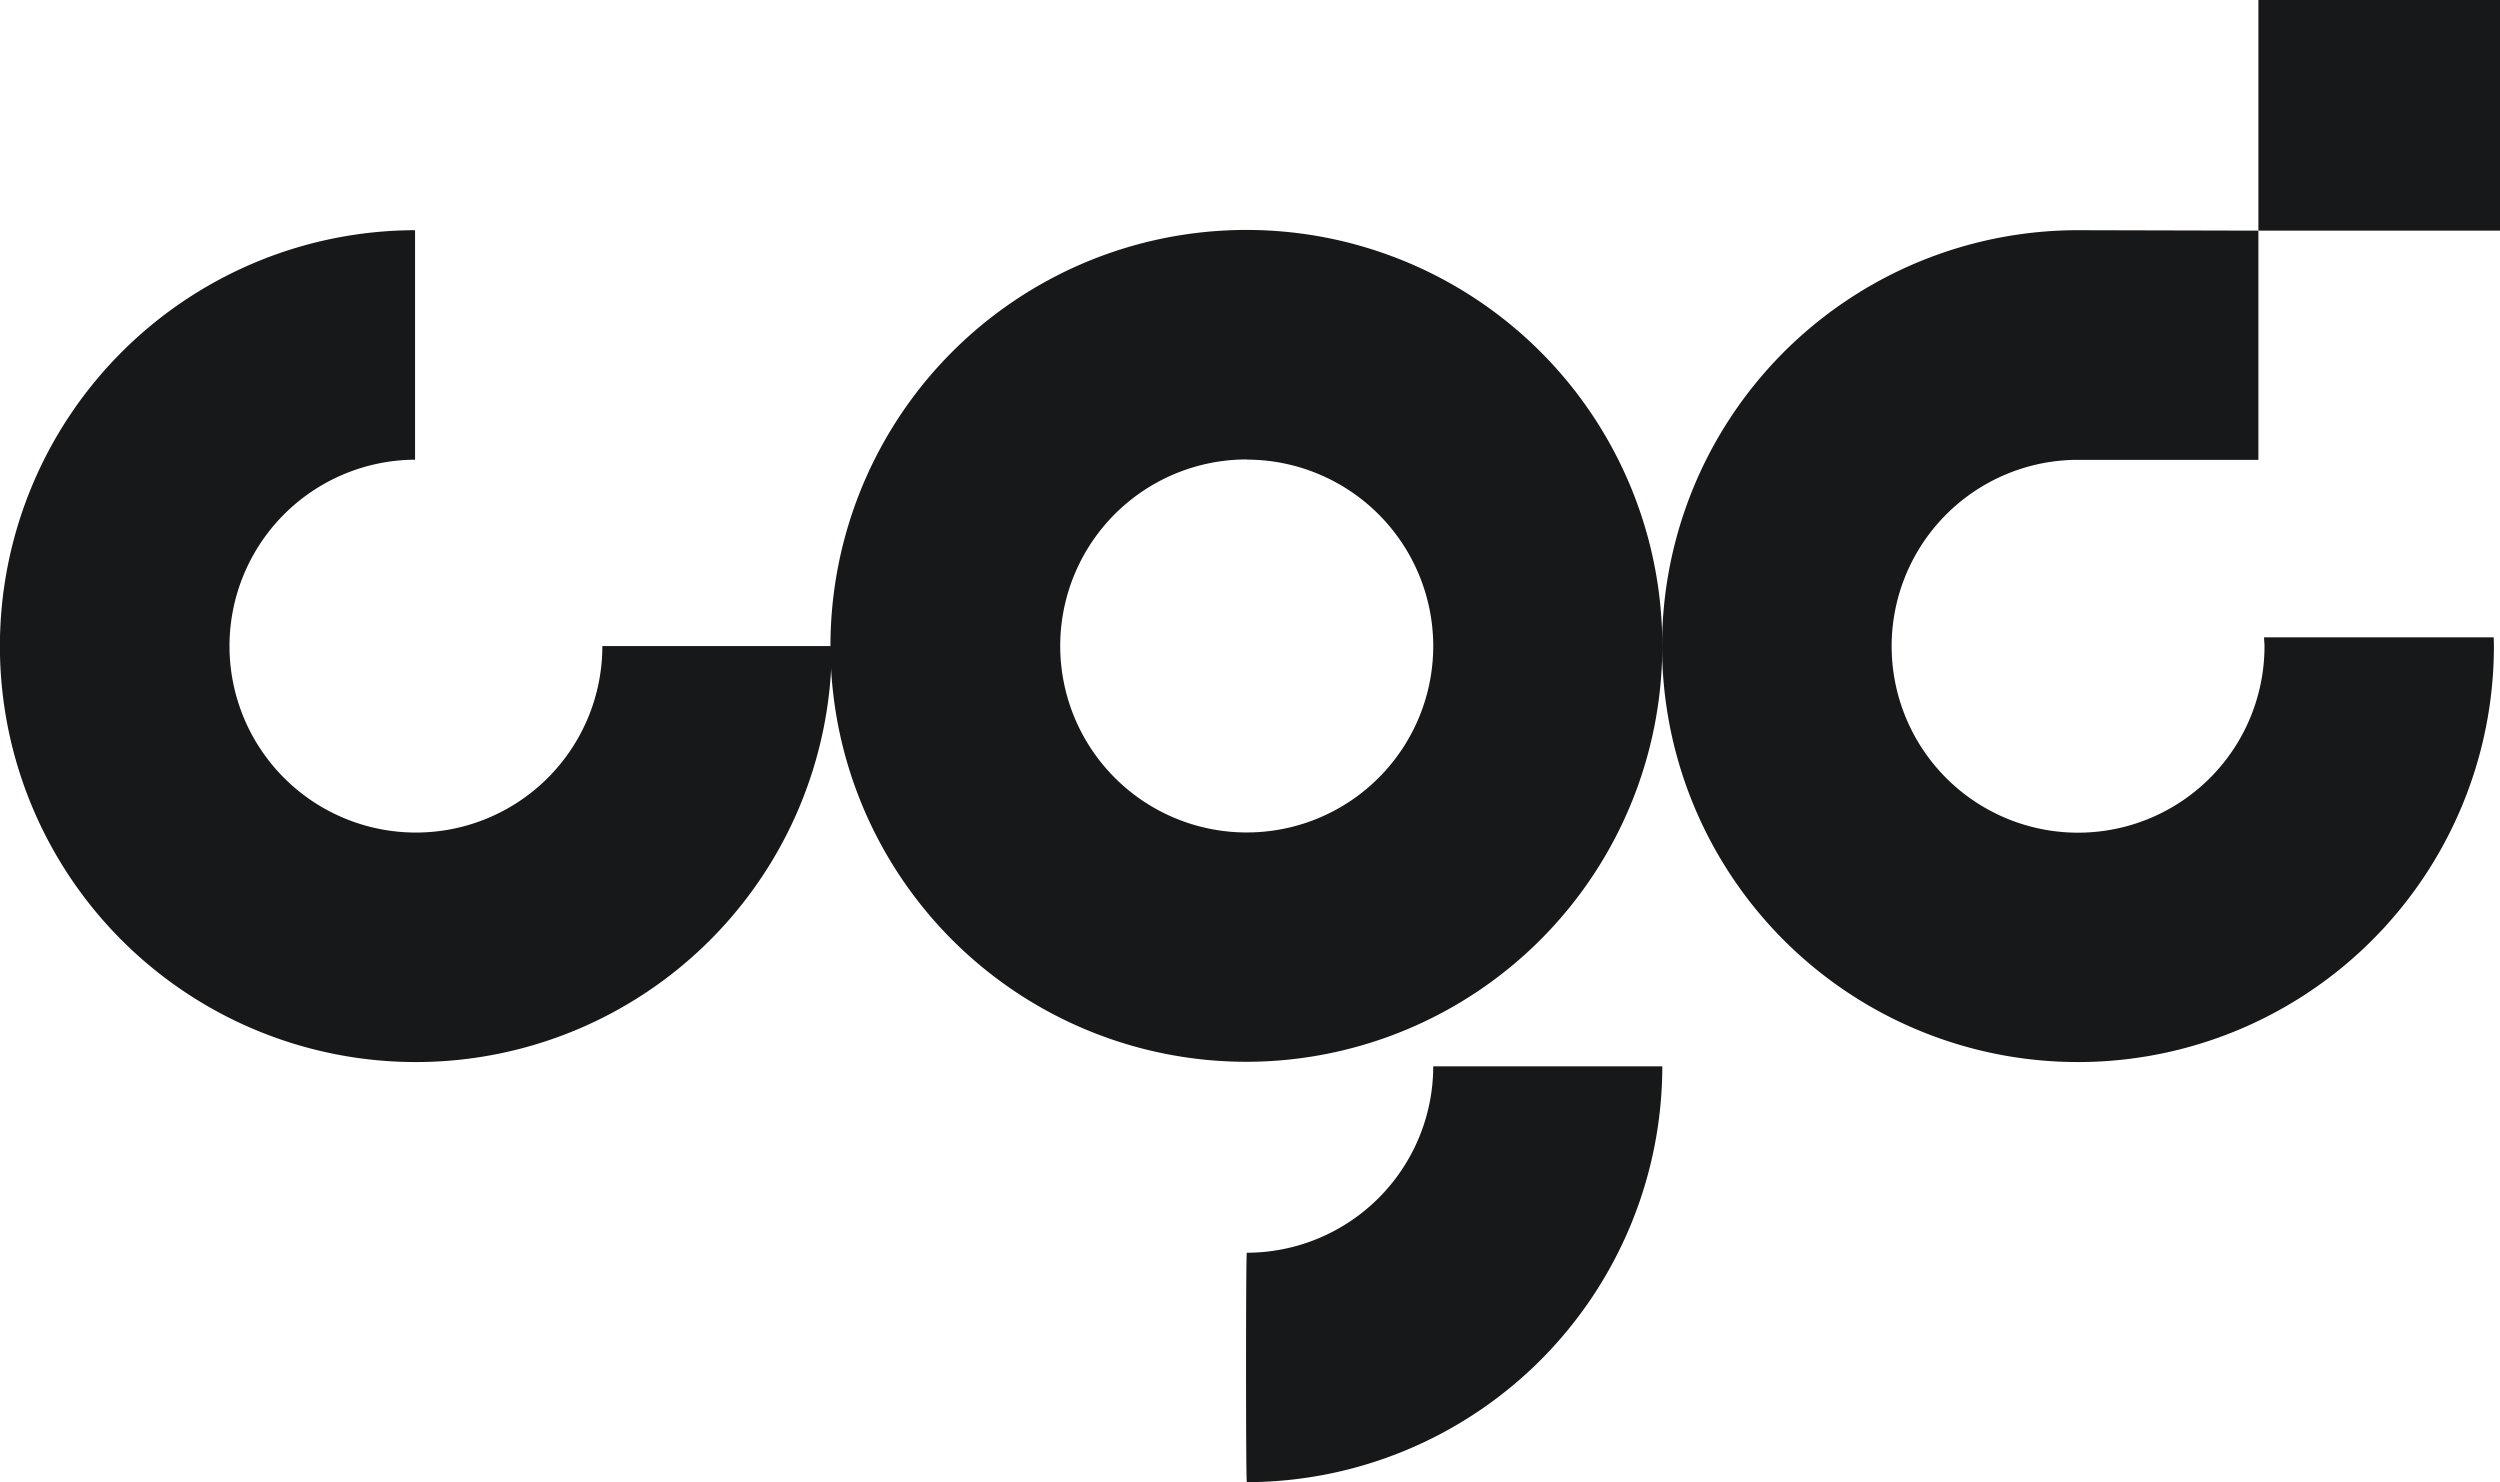
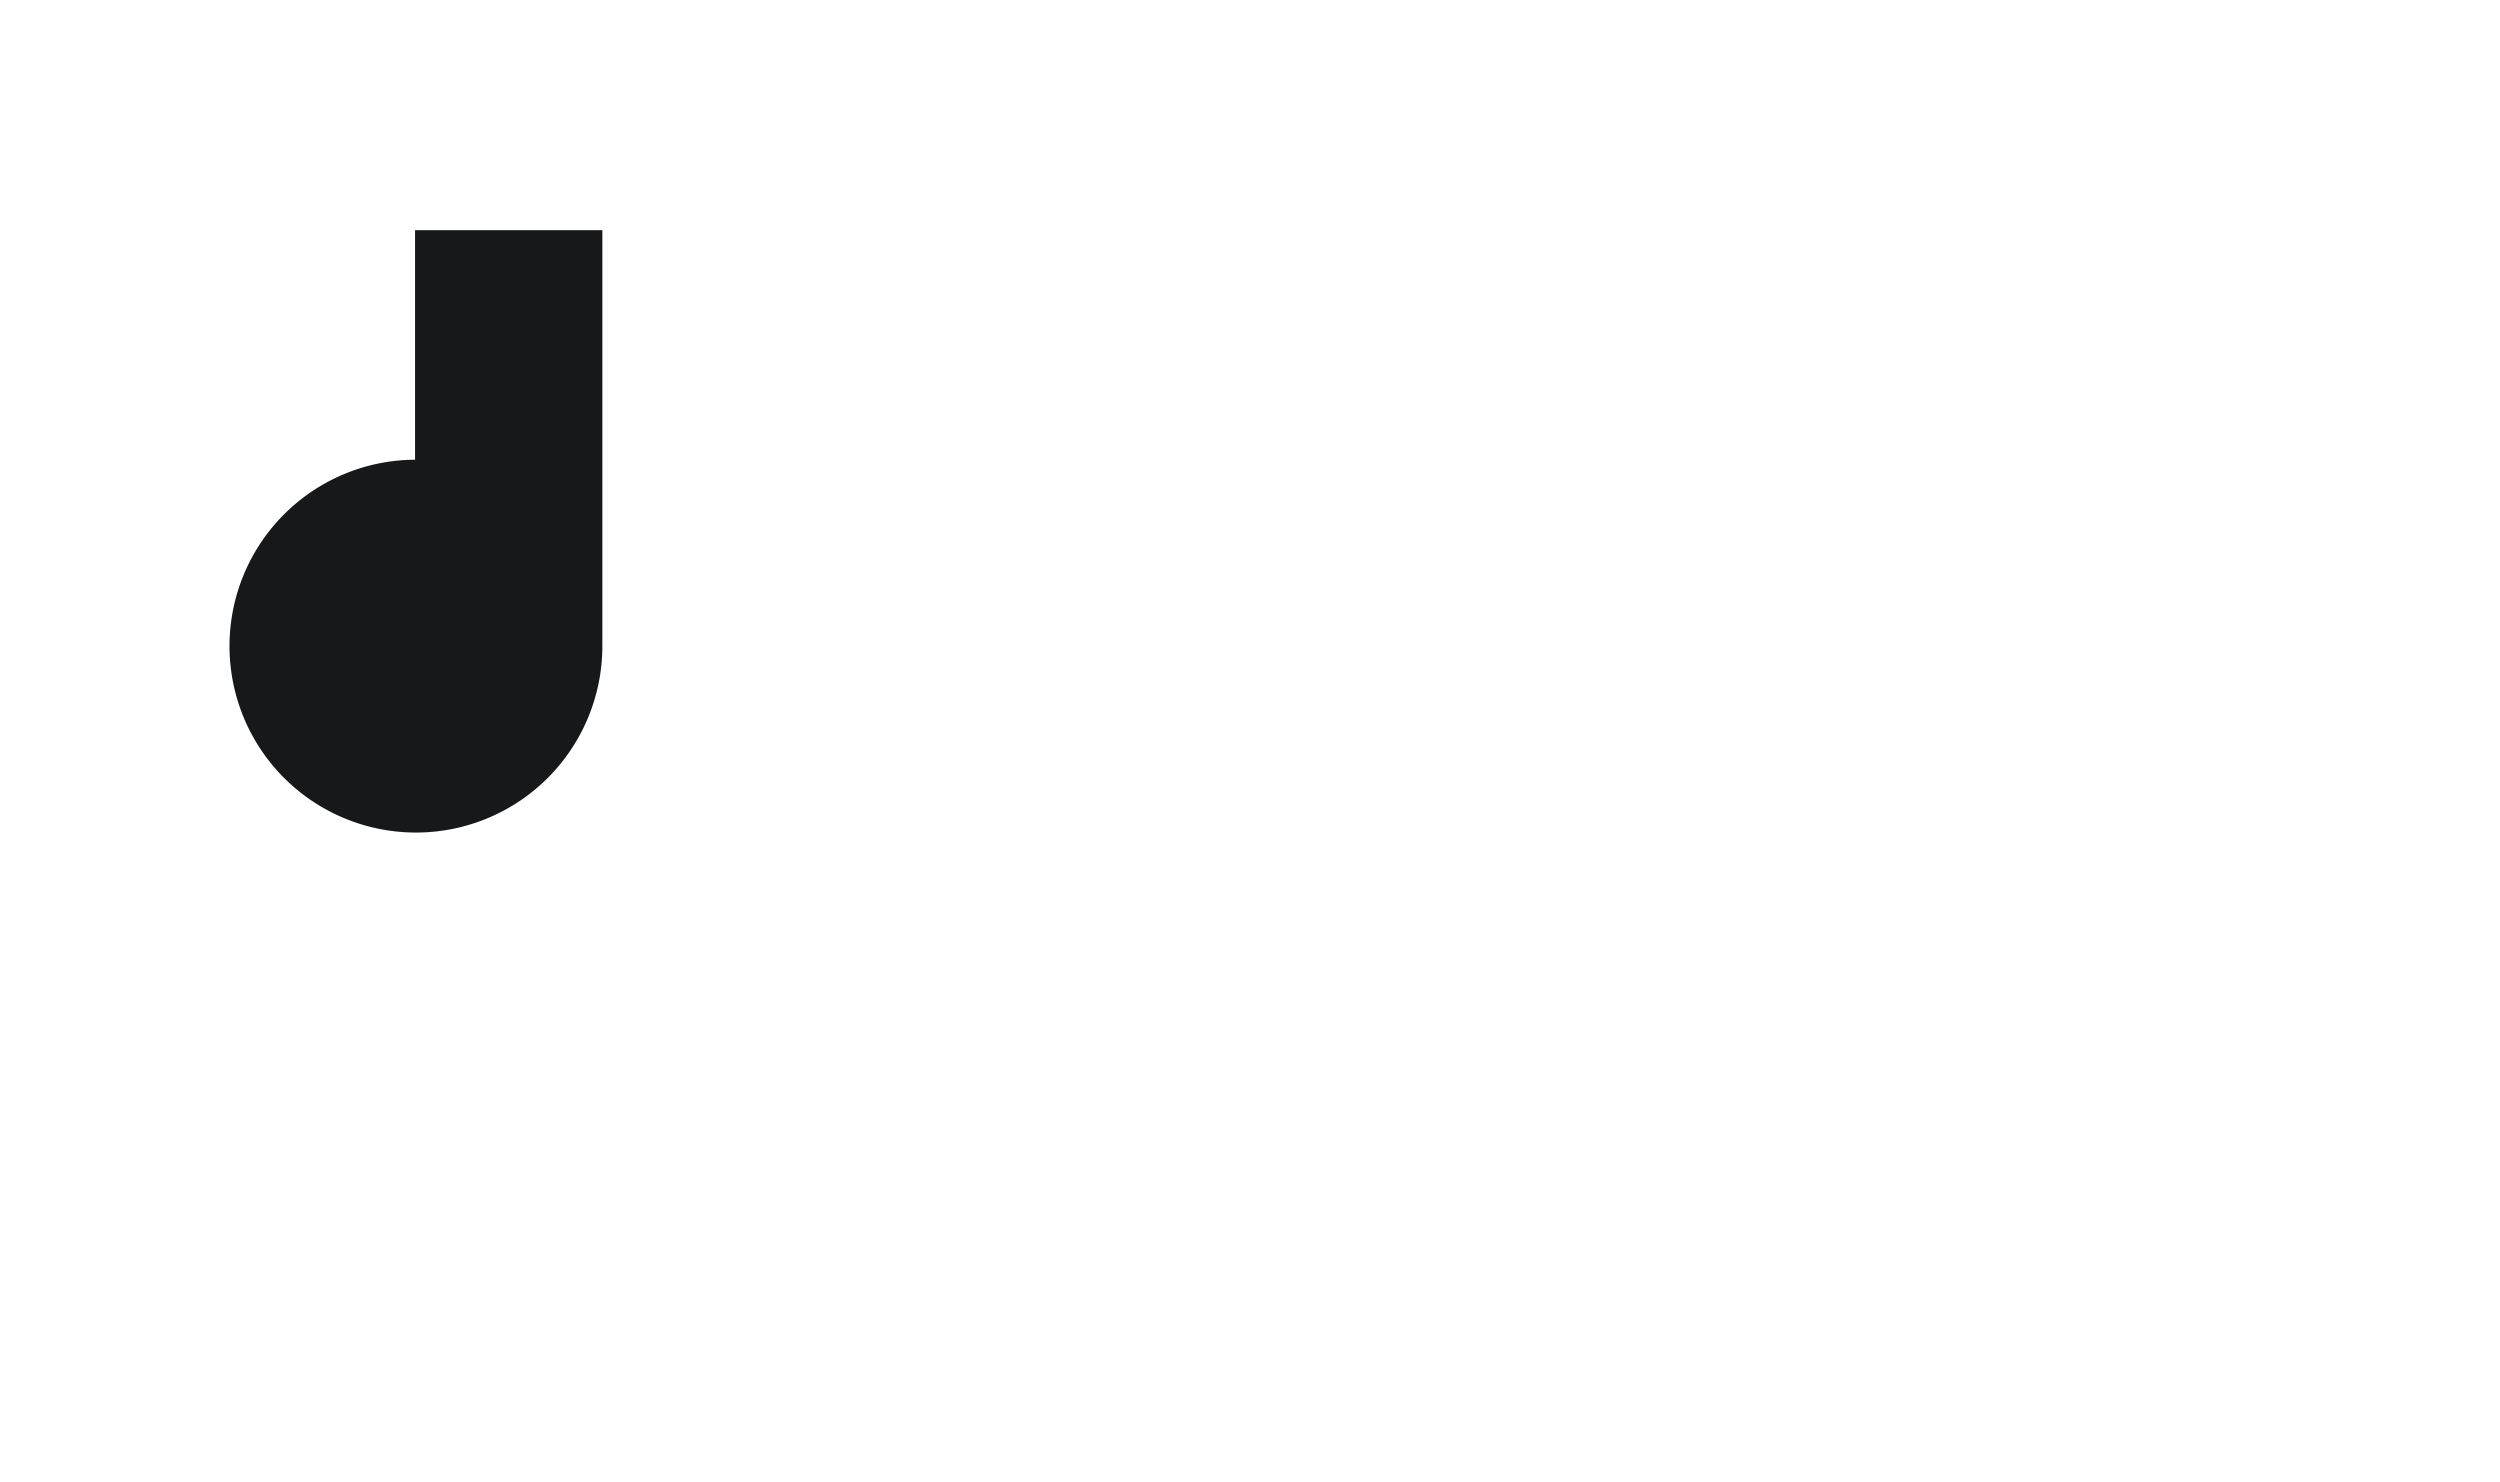
<svg xmlns="http://www.w3.org/2000/svg" viewBox="0 0 287.25 170.3">
  <defs>
    <style>.cls-1{fill:#171819;}</style>
  </defs>
  <g id="Capa_2" data-name="Capa 2">
    <g id="Capa_1-2" data-name="Capa 1">
-       <path class="cls-1" d="M69.21,74.23h0A21.42,21.42,0,1,1,47.69,52.82V26.45A47.79,47.79,0,1,0,95.57,74.23H69.21Z" />
-       <path class="cls-1" d="M143.26,122A47.79,47.79,0,1,1,191,74.23,47.84,47.84,0,0,1,143.26,122Zm0-69.21a21.43,21.43,0,1,0,21.42,21.42A21.45,21.45,0,0,0,143.26,52.81Z" />
-       <rect class="cls-1" x="259.49" width="27.76" height="26.5" />
-       <path class="cls-1" d="M286.53,73.23H260.14c0,.34.05.67.05,1a21.42,21.42,0,1,1-21.9-21.39h21.2V26.5l-20.72-.05a47.79,47.79,0,1,0,47.78,47.78C286.55,73.9,286.53,73.57,286.53,73.23Z" />
-       <path class="cls-1" d="M164.68,122.52a21.45,21.45,0,0,1-21.42,21.42c-.12,0-.12,26.36,0,26.36A47.83,47.83,0,0,0,191,122.52Z" />
+       <path class="cls-1" d="M69.21,74.23h0A21.42,21.42,0,1,1,47.69,52.82V26.45H69.21Z" />
    </g>
  </g>
</svg>